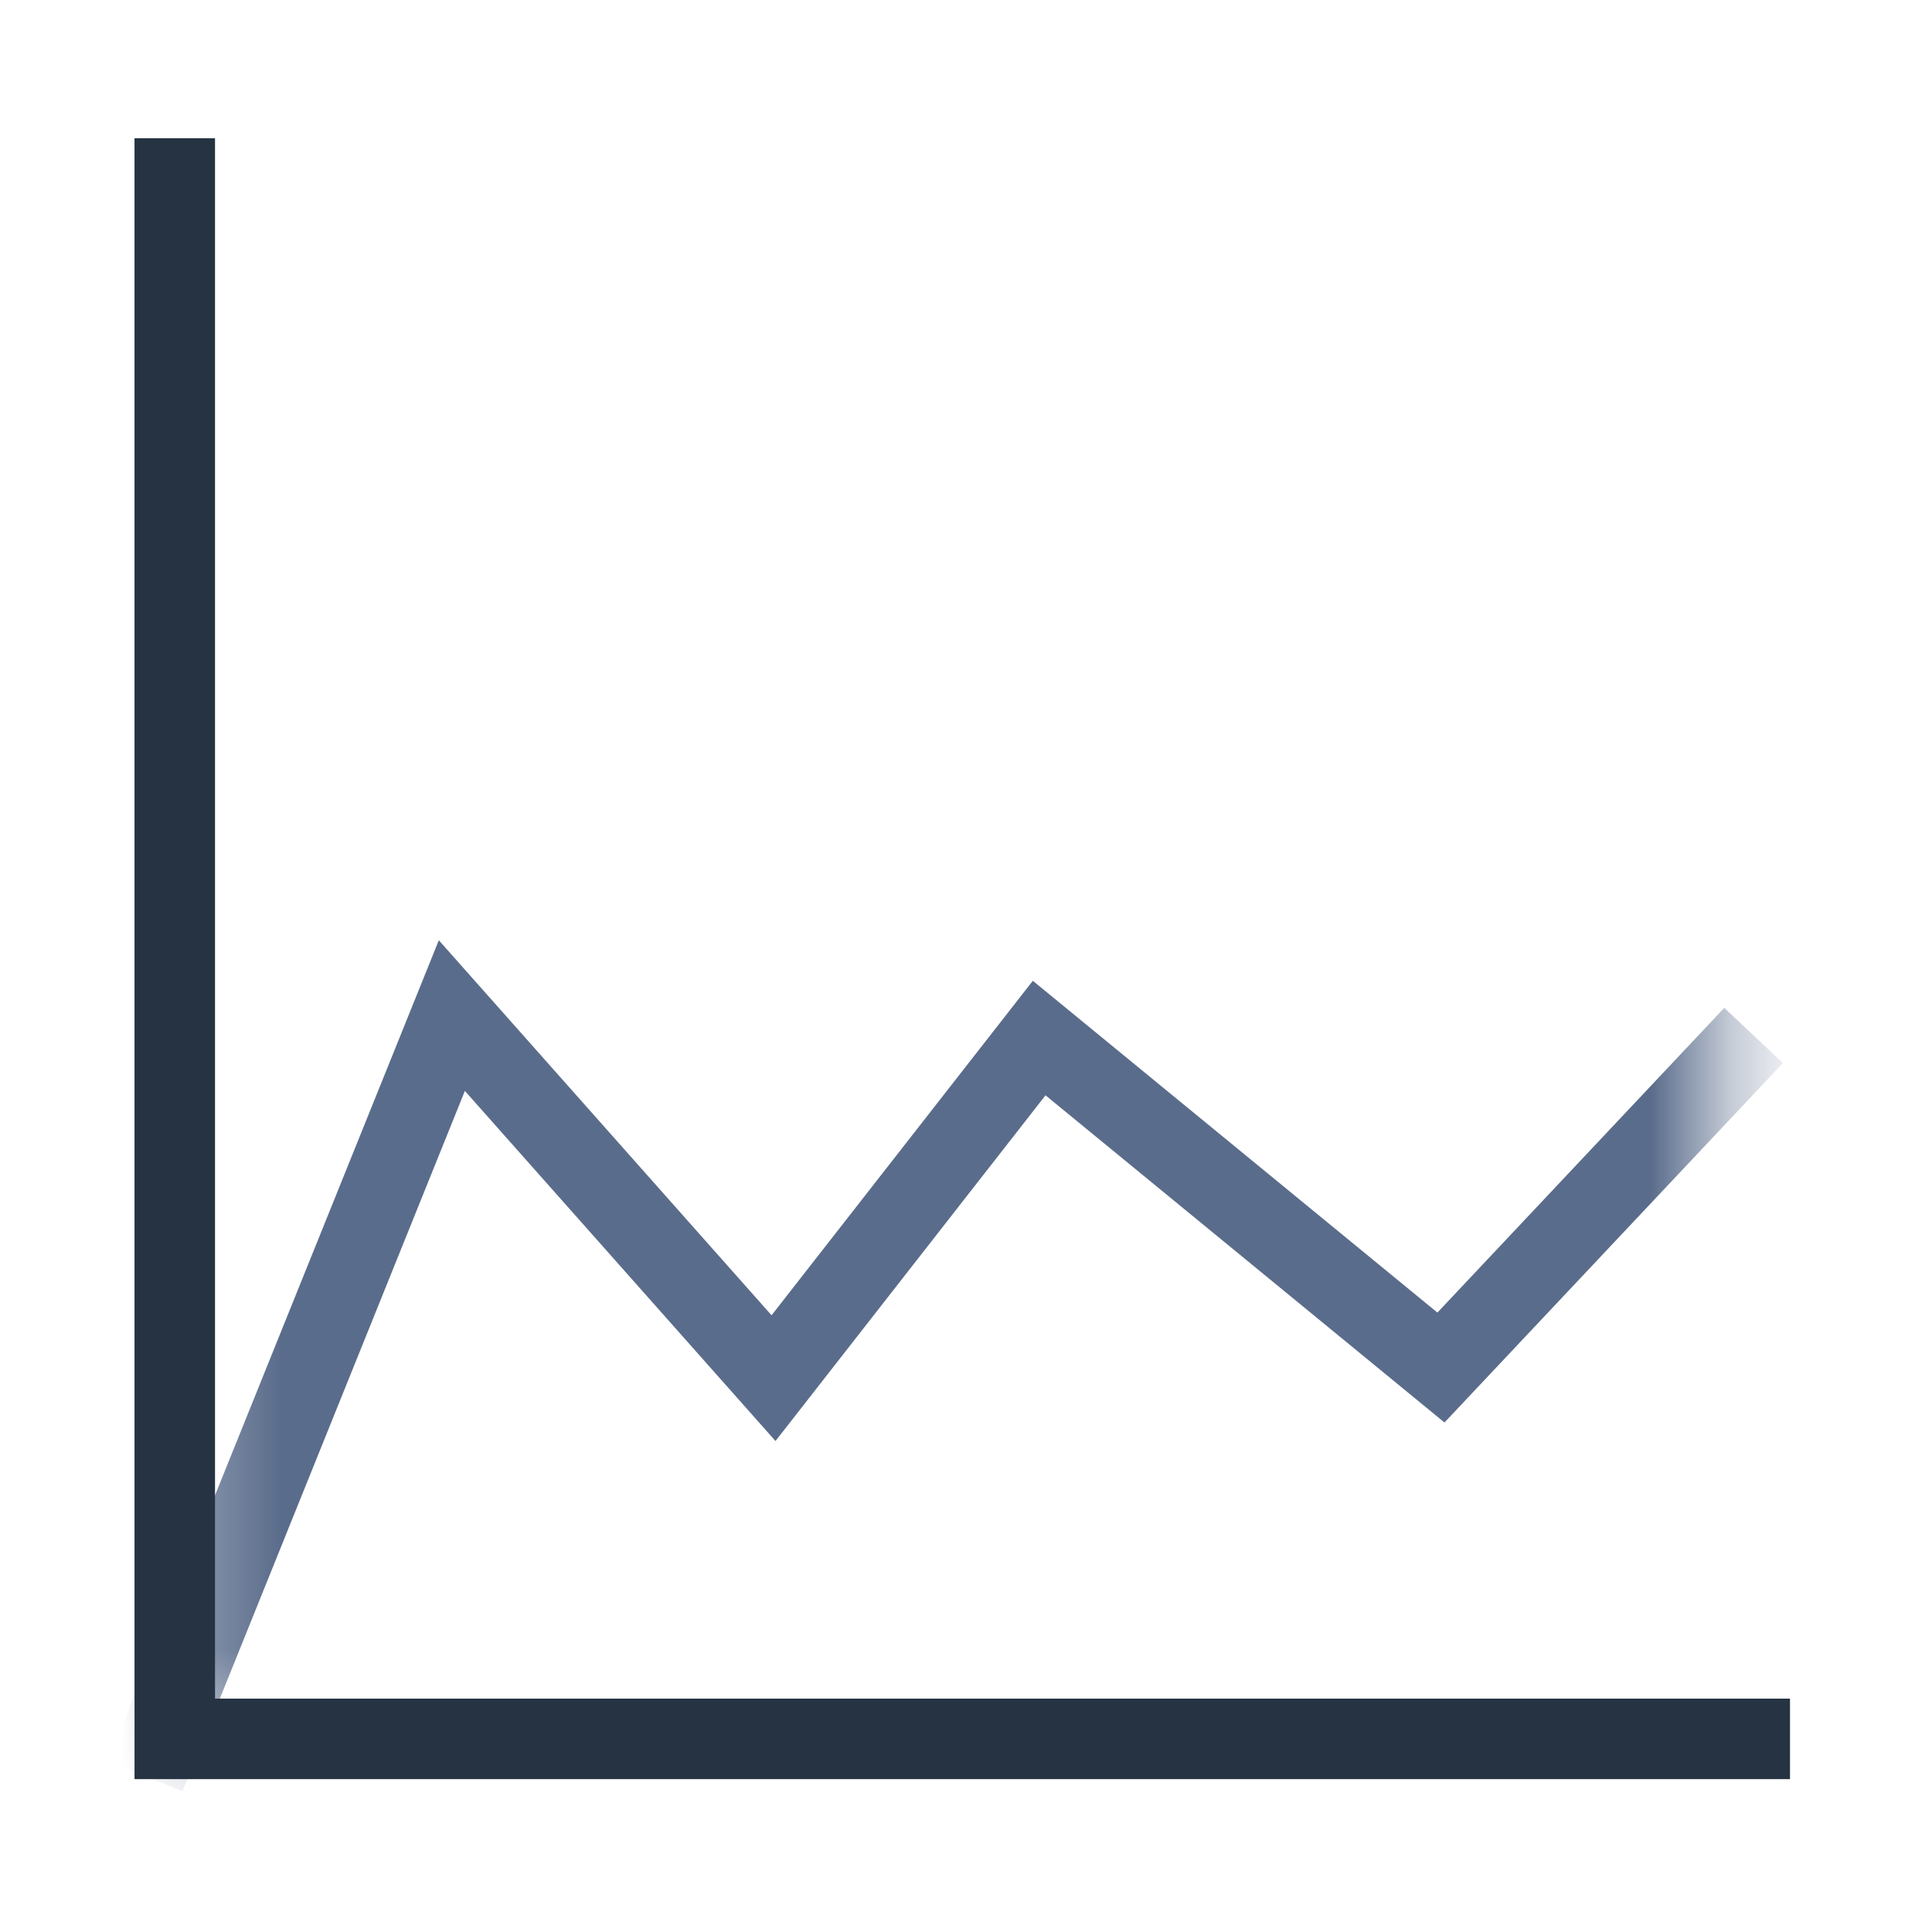
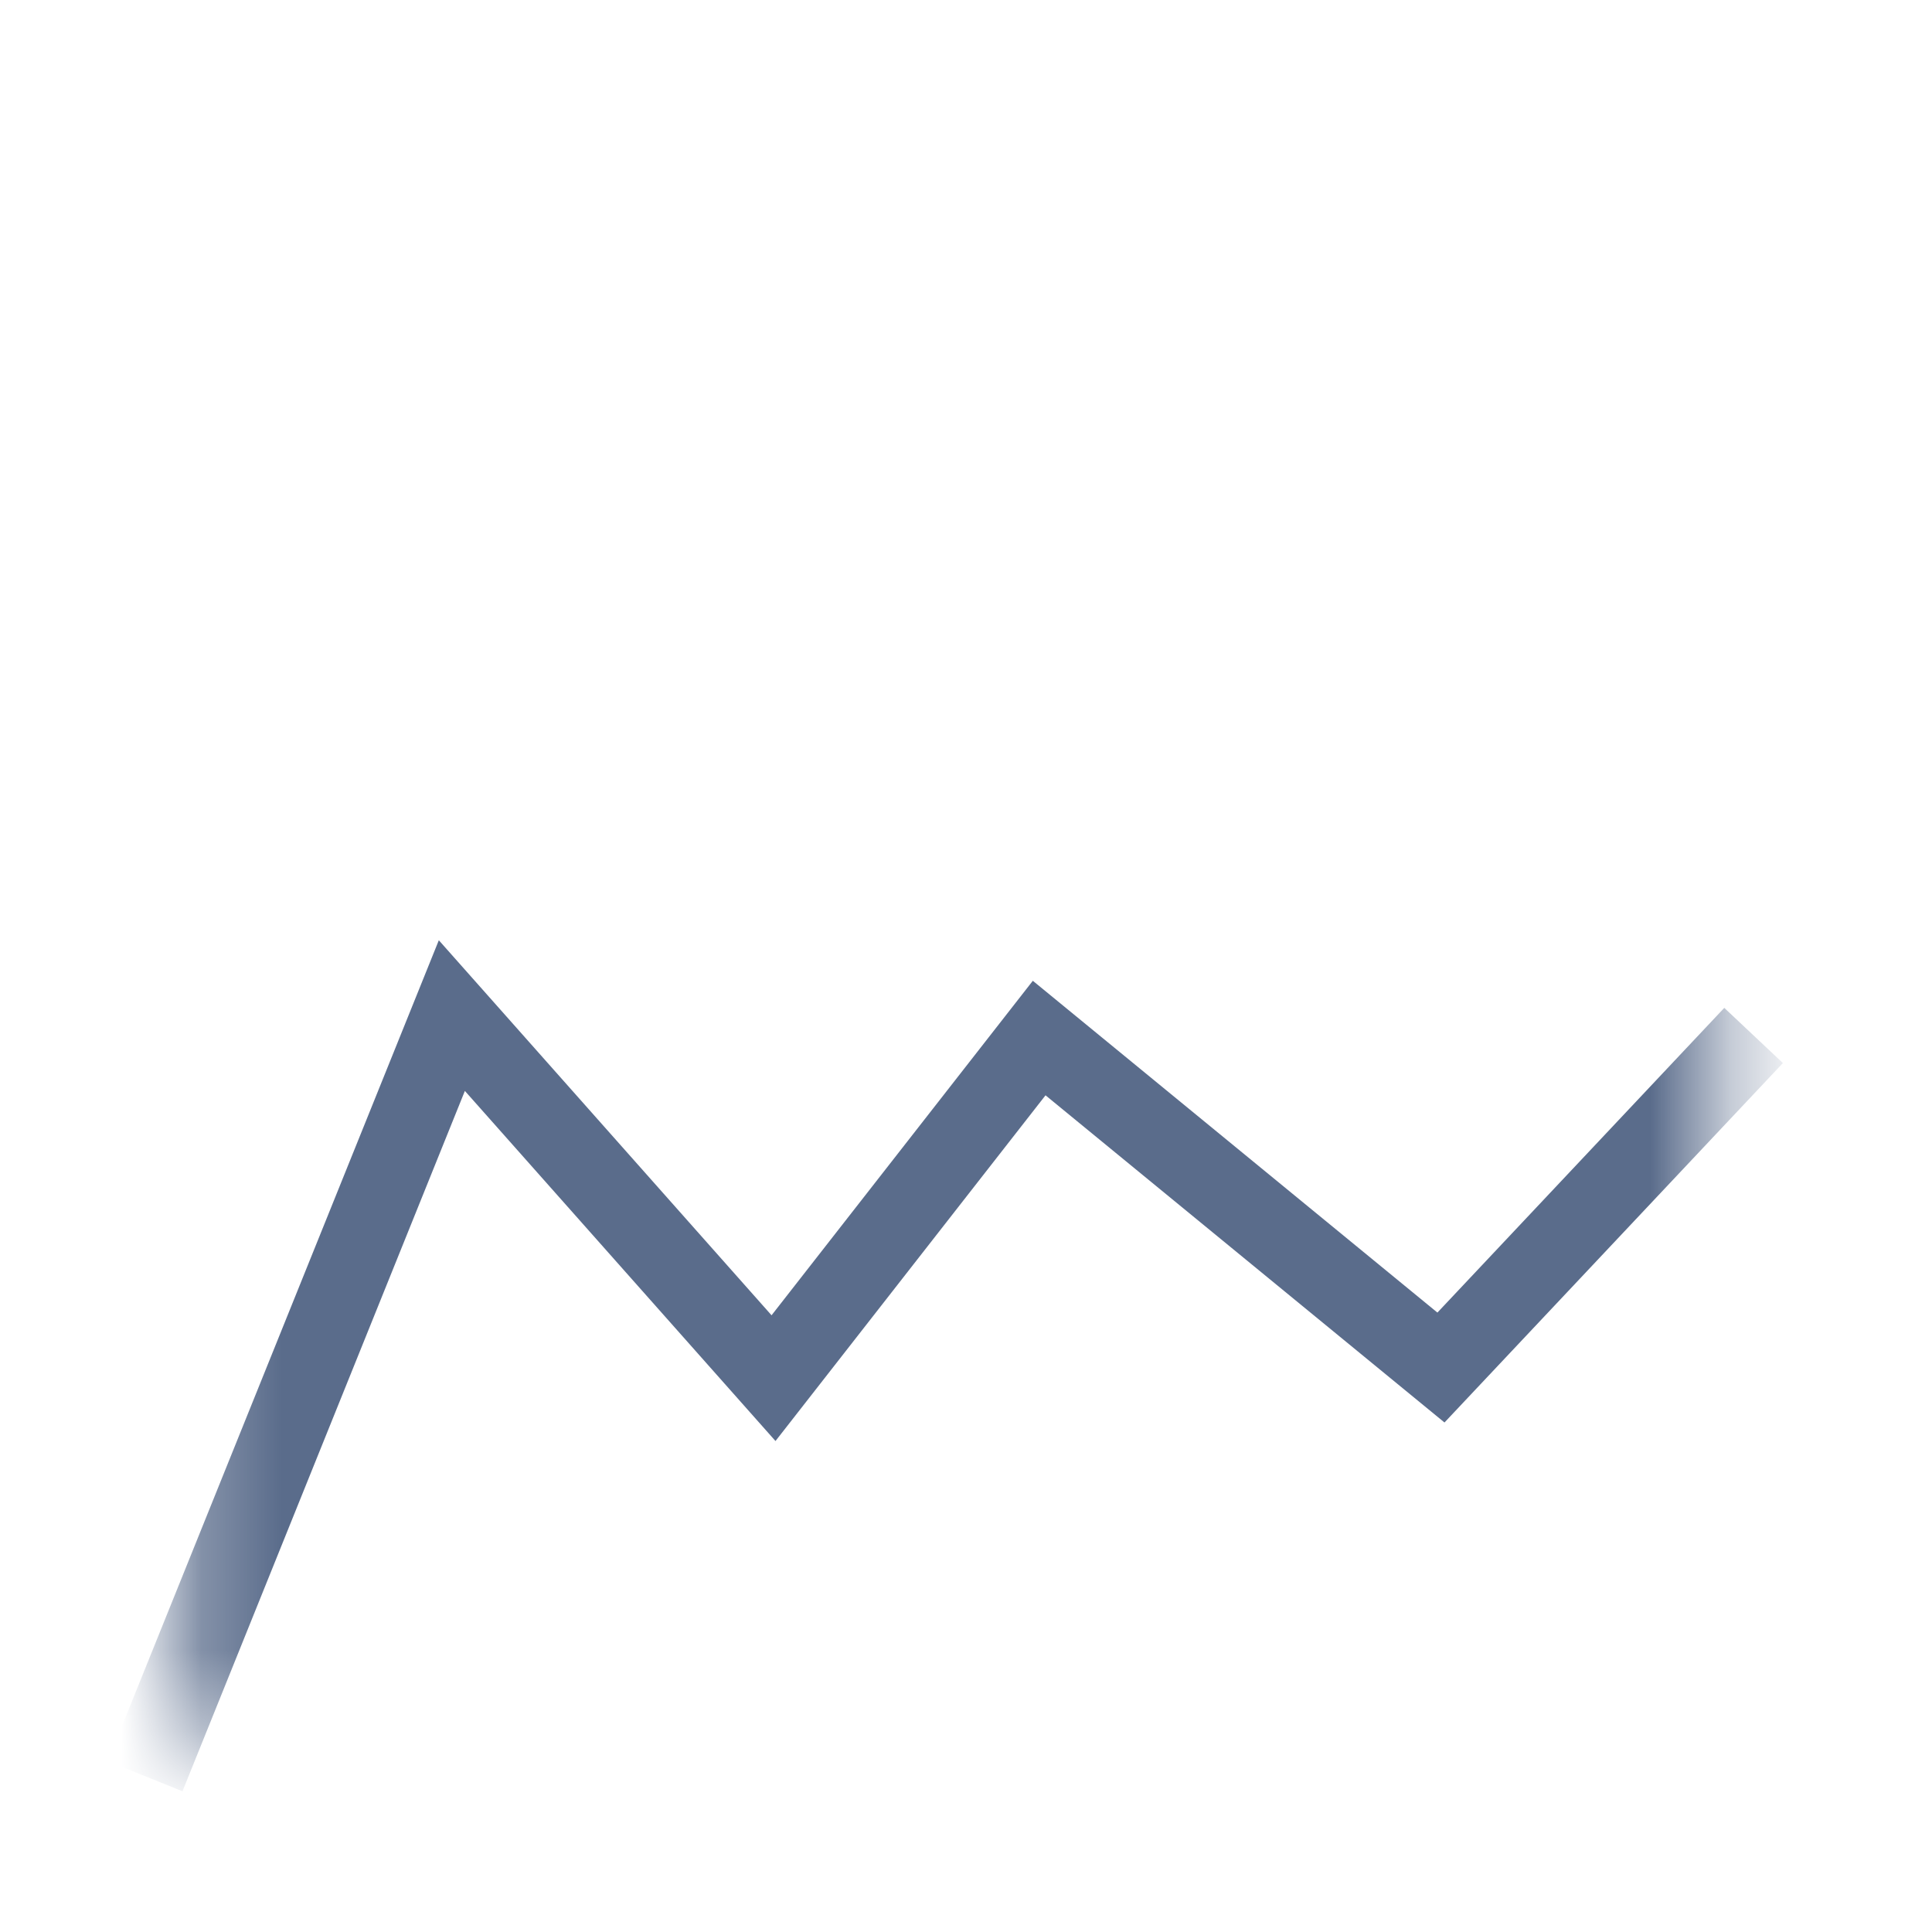
<svg xmlns="http://www.w3.org/2000/svg" width="24" height="24" viewBox="0 0 24 24" fill="none">
  <mask id="mask0_2934_4113" style="mask-type:luminance" maskUnits="userSpaceOnUse" x="2" y="10" width="20" height="12">
    <path d="M2.252 10.461H21.346V21.588H2.252V10.461Z" fill="white" />
  </mask>
  <g mask="url(#mask0_2934_4113)">
    <path d="M21.441 13.227L17.9 16.988L12.909 12.895L9.609 17.12L5.613 12.616L1.99 21.601" stroke="#5A6C8B" stroke-linecap="square" />
  </g>
-   <path d="M2.171 21.588V2.217M2.171 21.601H21.736" stroke="#253342" stroke-linecap="square" />
</svg>